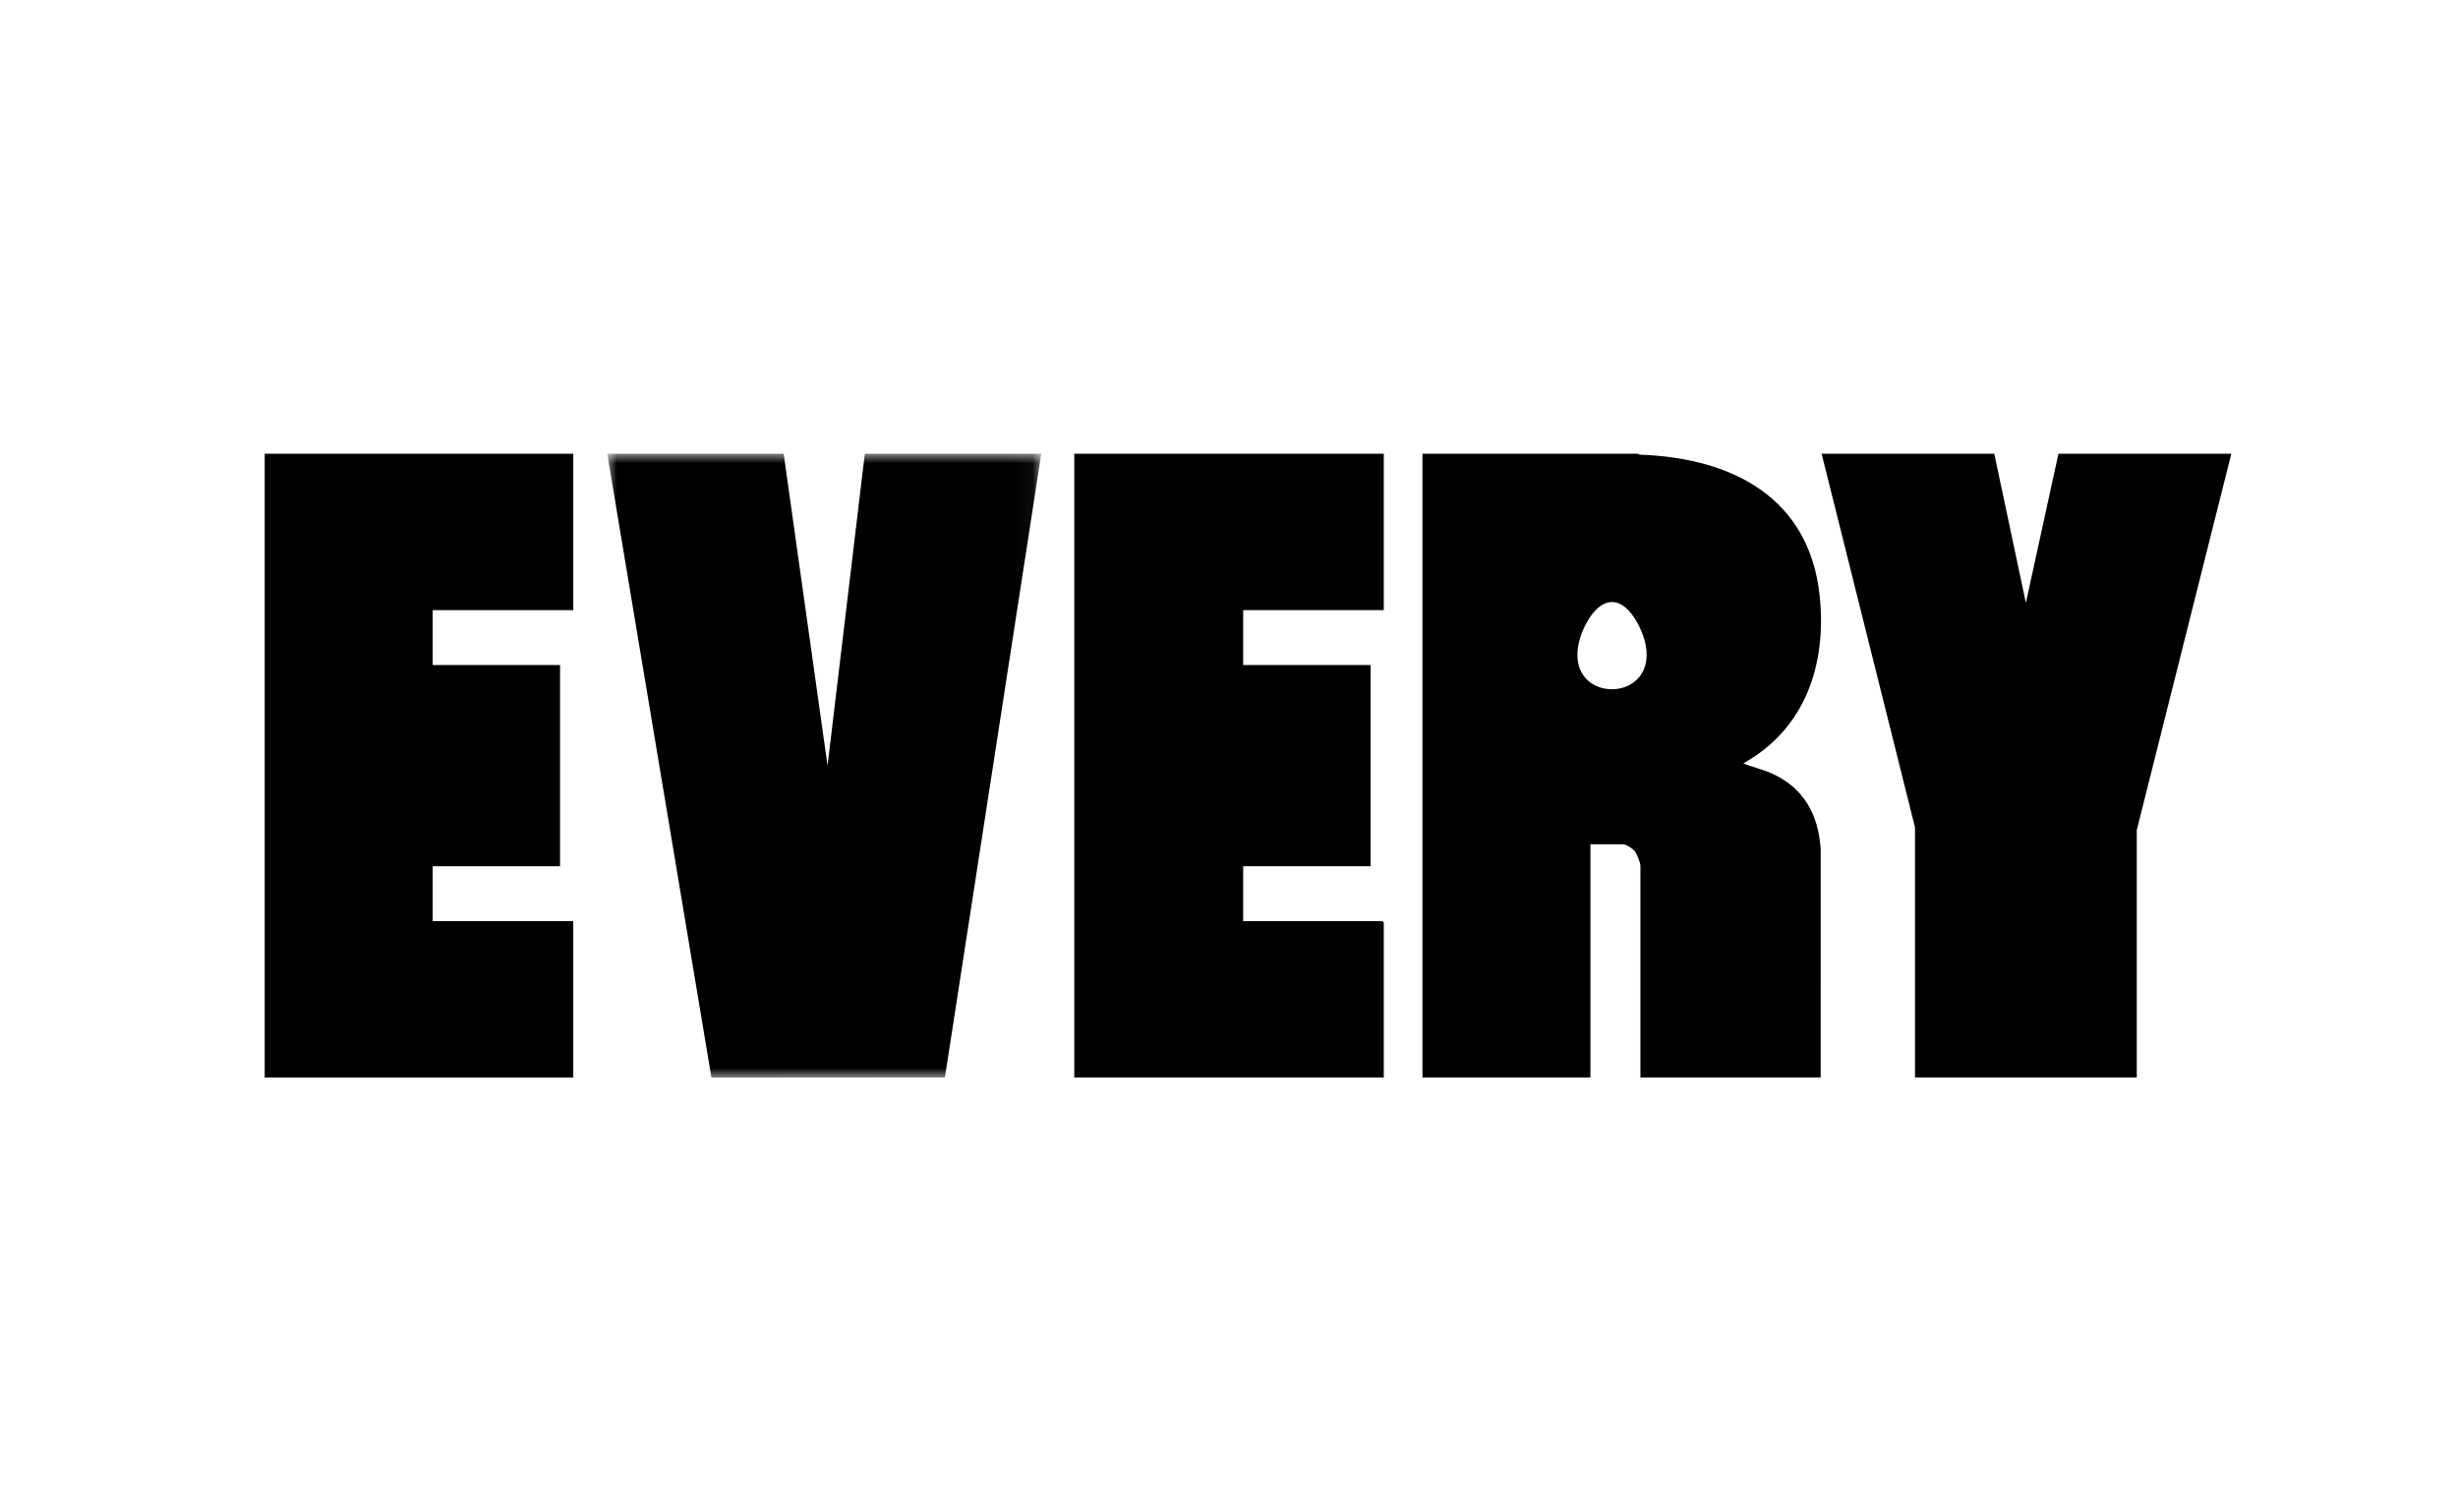
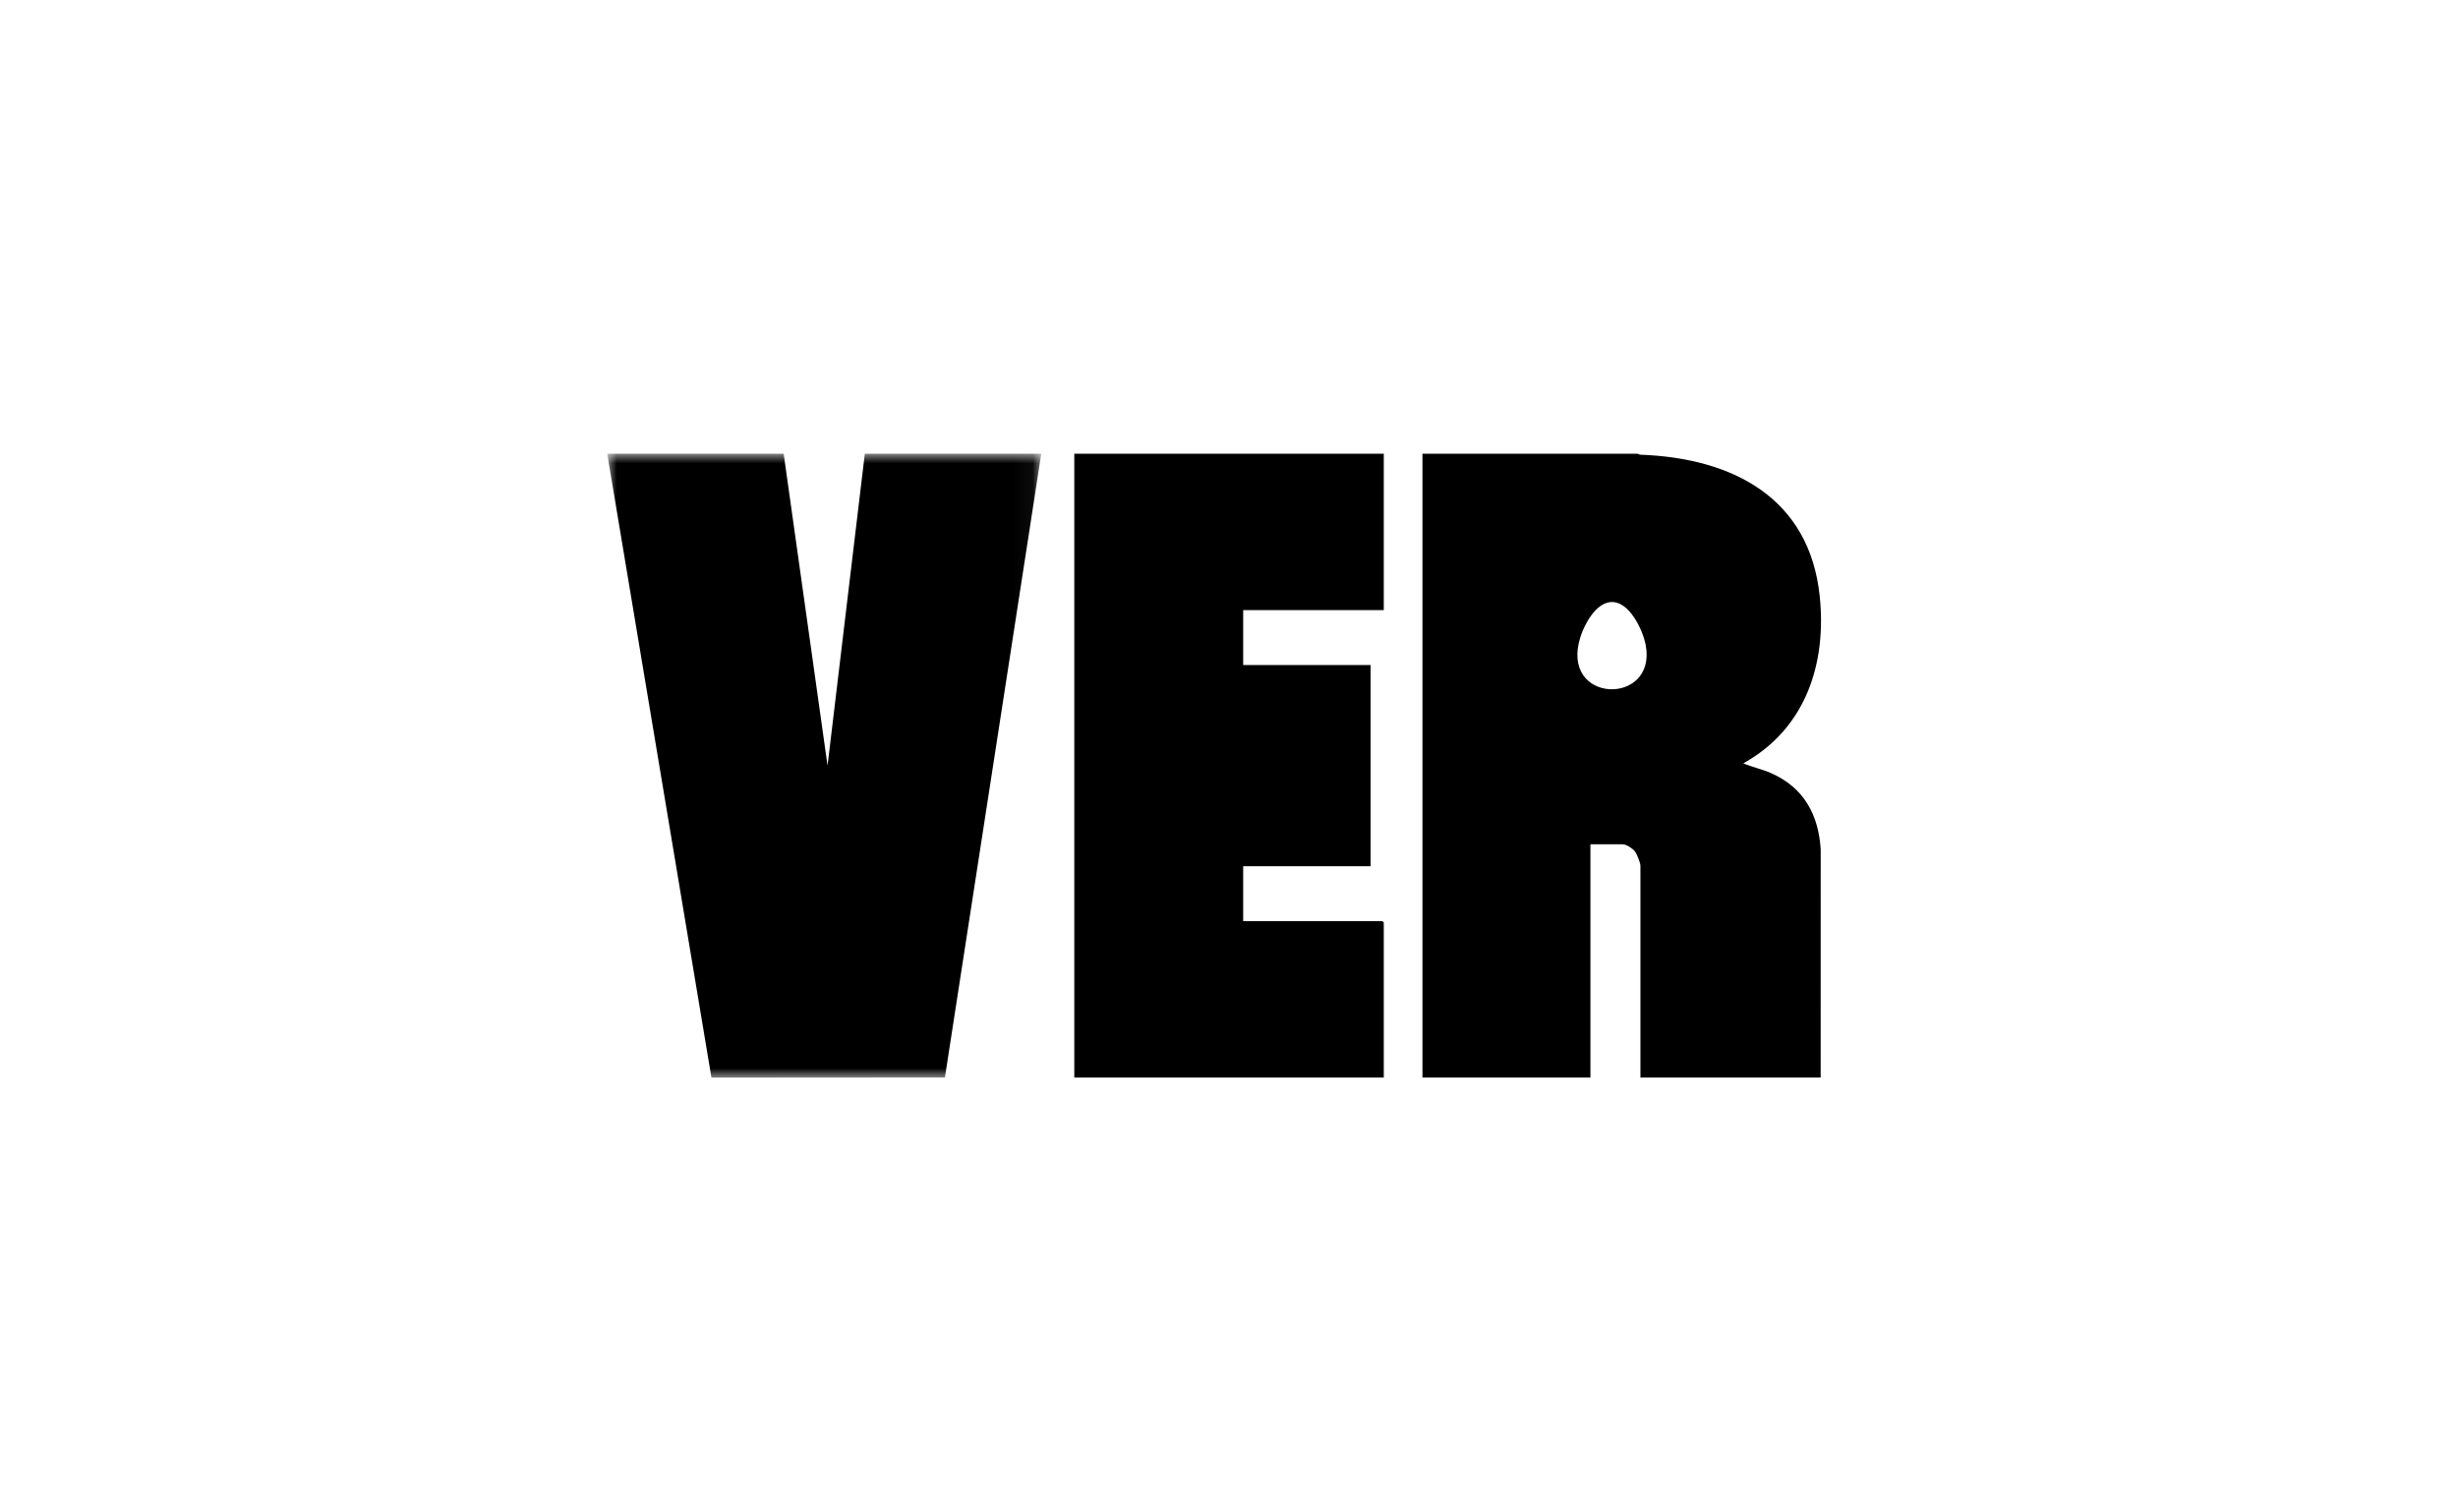
<svg xmlns="http://www.w3.org/2000/svg" xmlns:xlink="http://www.w3.org/1999/xlink" width="130px" height="80px" viewBox="0 0 130 80" version="1.1">
  <title>The Every Company logo</title>
  <defs>
    <polygon id="path-1" points="0 0 22.956 0 22.956 33 0 33" />
  </defs>
  <g id="The-Every-Company-logo" stroke="none" fill="none" fill-rule="evenodd" stroke-width="1">
    <g id="Group-12" transform="translate(14, 24)">
      <path d="M71.152,7.849 C70.376,7.938 69.799,9.026 69.591,9.676 C68.442,13.254 73.664,13.364 73.037,10.109 C72.887,9.328 72.157,7.734 71.152,7.849 L71.152,7.849 Z M72.61,0 L72.731,0.05 C77.701,0.224 81.702,2.38 82.241,7.524 C82.615,11.083 81.518,14.536 78.2,16.377 C78.678,16.578 79.189,16.683 79.665,16.892 C81.41,17.659 82.179,19.103 82.294,20.923 L82.292,32.997 L72.76,32.997 L72.76,21.796 C72.76,21.636 72.57,21.161 72.46,21.022 C72.348,20.881 72.015,20.659 71.837,20.659 L70.115,20.659 L70.115,32.997 L61.232,32.997 L61.232,0 L72.61,0 Z" id="Fill-1" fill="#000000" />
      <g id="Group-5" transform="translate(18.115, 0)">
        <mask id="mask-2" fill="white">
          <use xlink:href="#path-1" />
        </mask>
        <g id="Clip-4" />
        <polygon id="Fill-3" fill="#000000" mask="url(#mask-2)" points="9.332 0 11.653 16.499 13.624 0 22.956 0 17.86 32.991 5.512 33 0 0" />
      </g>
      <polygon id="Fill-6" fill="#000000" points="59.186 0 59.186 8.273 51.75 8.273 51.75 11.176 58.488 11.176 58.488 21.82 51.75 21.82 51.75 24.723 59.111 24.723 59.186 24.796 59.186 32.997 42.818 32.997 42.818 0" />
-       <polygon id="Fill-8" fill="#000000" points="16.319 0 16.319 8.273 8.883 8.273 8.883 11.176 15.62 11.176 15.62 21.82 8.883 21.82 8.883 24.723 16.319 24.723 16.319 32.997 0 32.997 0 0" />
-       <polygon id="Fill-10" fill="#000000" points="91.474 0 93.146 7.887 94.868 0 104 0 104 0.048 99.01 19.909 99.01 32.997 87.282 32.997 87.282 19.764 82.342 0" />
    </g>
  </g>
</svg>